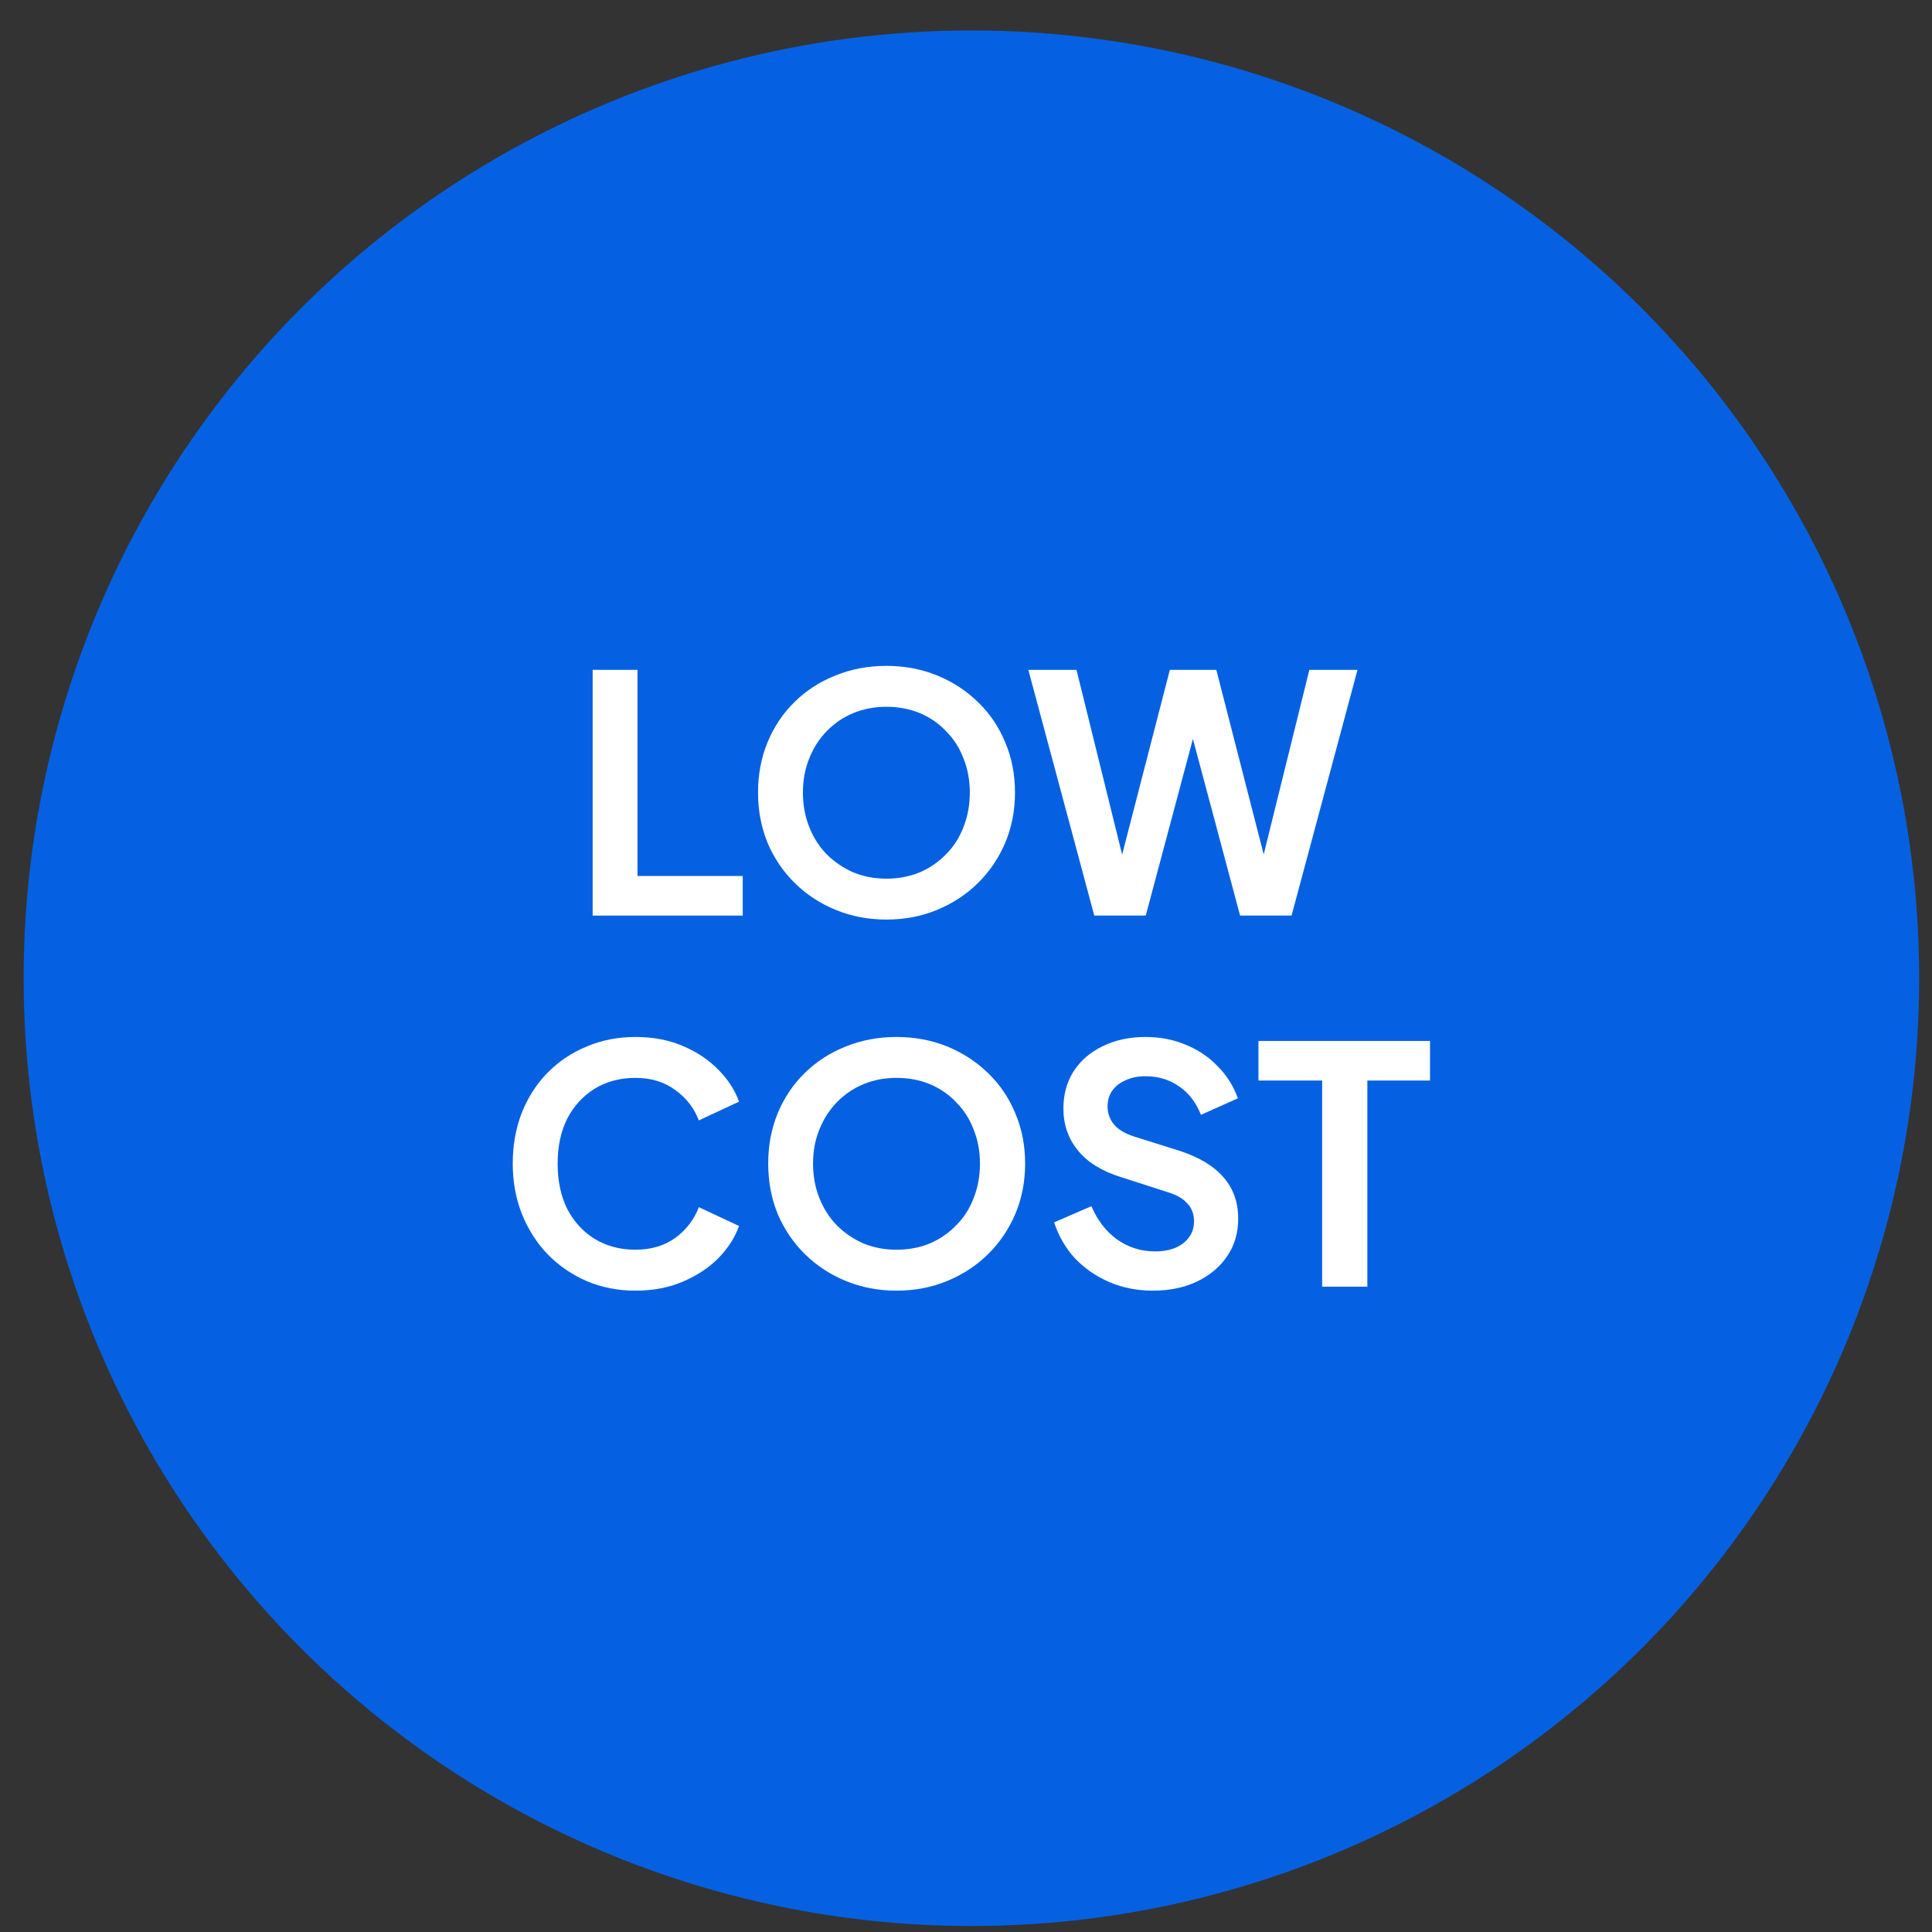
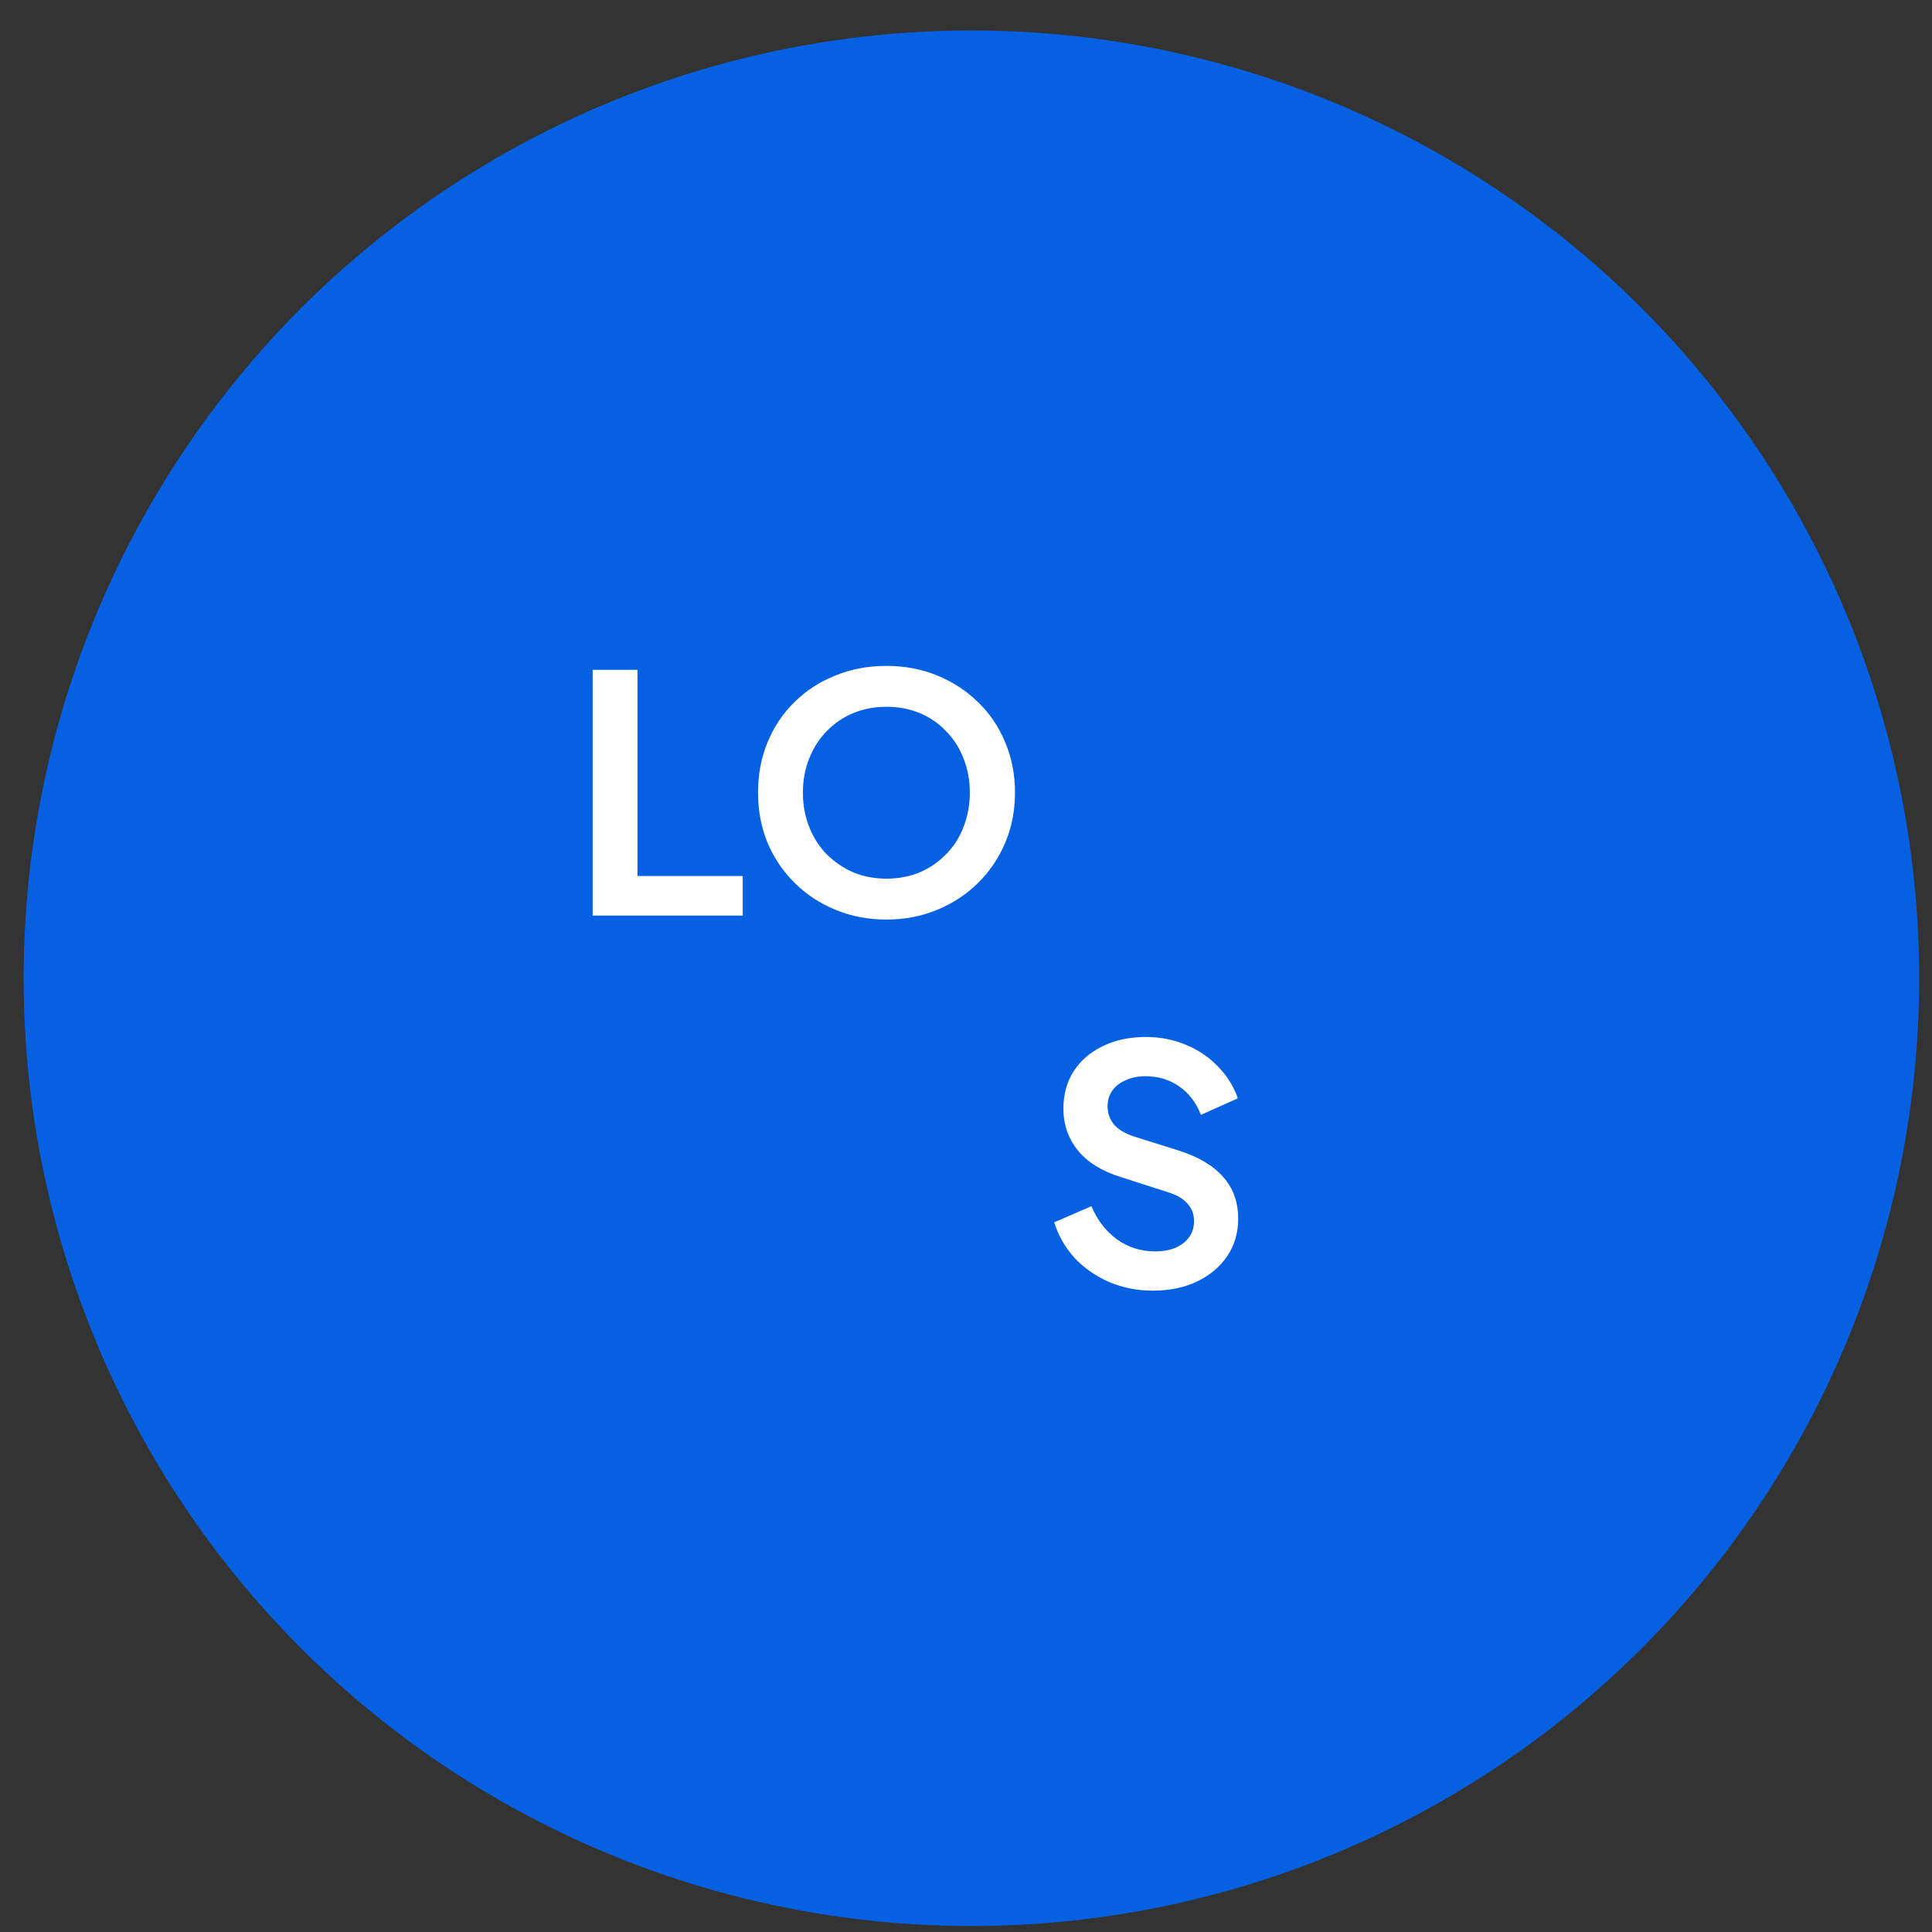
<svg xmlns="http://www.w3.org/2000/svg" width="53" height="53" viewBox="0 0 53 53" fill="none">
  <rect x="0" y="0" width="53" height="53" fill="#333333" stroke="none" />
  <circle cx="26.648" cy="26.836" r="26" fill="#0561E2" />
  <path d="M16.258 25.117V18.376H17.488V24.031H20.375V25.117H16.258Z" fill="white" />
  <path d="M24.315 25.226C23.82 25.226 23.359 25.138 22.931 24.963C22.502 24.788 22.128 24.544 21.809 24.23C21.489 23.917 21.239 23.549 21.058 23.127C20.883 22.698 20.795 22.237 20.795 21.742C20.795 21.241 20.883 20.78 21.058 20.358C21.233 19.935 21.48 19.567 21.8 19.254C22.119 18.94 22.493 18.699 22.922 18.53C23.35 18.355 23.814 18.267 24.315 18.267C24.816 18.267 25.28 18.355 25.709 18.53C26.137 18.705 26.511 18.949 26.831 19.263C27.15 19.57 27.398 19.935 27.573 20.358C27.754 20.78 27.844 21.241 27.844 21.742C27.844 22.237 27.754 22.698 27.573 23.127C27.392 23.549 27.141 23.917 26.822 24.23C26.502 24.544 26.128 24.788 25.7 24.963C25.277 25.138 24.816 25.226 24.315 25.226ZM24.315 24.104C24.647 24.104 24.952 24.046 25.229 23.932C25.507 23.811 25.748 23.645 25.953 23.434C26.164 23.223 26.324 22.973 26.433 22.683C26.547 22.393 26.605 22.08 26.605 21.742C26.605 21.404 26.547 21.093 26.433 20.81C26.324 20.52 26.164 20.27 25.953 20.059C25.748 19.842 25.507 19.676 25.229 19.561C24.952 19.447 24.647 19.389 24.315 19.389C23.989 19.389 23.688 19.447 23.41 19.561C23.133 19.676 22.889 19.842 22.677 20.059C22.472 20.27 22.312 20.52 22.198 20.81C22.083 21.093 22.026 21.404 22.026 21.742C22.026 22.08 22.083 22.393 22.198 22.683C22.312 22.973 22.472 23.223 22.677 23.434C22.889 23.645 23.133 23.811 23.41 23.932C23.688 24.046 23.989 24.104 24.315 24.104Z" fill="white" />
-   <path d="M30.019 25.117L28.21 18.376H29.531L30.951 24.122H30.608L32.092 18.376H33.367L34.842 24.122H34.498L35.919 18.376H37.24L35.431 25.117H34.019L32.526 19.525H32.924L31.431 25.117H30.019Z" fill="white" />
-   <path d="M17.432 35.406C16.95 35.406 16.503 35.318 16.093 35.143C15.689 34.968 15.333 34.724 15.025 34.41C14.724 34.096 14.488 33.728 14.319 33.306C14.151 32.884 14.066 32.422 14.066 31.922C14.066 31.421 14.148 30.96 14.31 30.537C14.479 30.109 14.715 29.741 15.016 29.433C15.324 29.12 15.683 28.878 16.093 28.709C16.503 28.535 16.95 28.447 17.432 28.447C17.915 28.447 18.346 28.529 18.726 28.691C19.112 28.854 19.438 29.071 19.703 29.343C19.969 29.608 20.159 29.901 20.274 30.221L19.17 30.736C19.043 30.399 18.829 30.121 18.527 29.904C18.226 29.681 17.861 29.569 17.432 29.569C17.01 29.569 16.636 29.669 16.31 29.868C15.991 30.067 15.74 30.341 15.559 30.691C15.384 31.041 15.297 31.451 15.297 31.922C15.297 32.392 15.384 32.806 15.559 33.161C15.74 33.511 15.991 33.786 16.31 33.985C16.636 34.184 17.01 34.283 17.432 34.283C17.861 34.283 18.226 34.175 18.527 33.958C18.829 33.734 19.043 33.454 19.17 33.116L20.274 33.632C20.159 33.952 19.969 34.247 19.703 34.519C19.438 34.784 19.112 34.998 18.726 35.161C18.346 35.324 17.915 35.406 17.432 35.406Z" fill="white" />
-   <path d="M24.593 35.406C24.099 35.406 23.637 35.318 23.209 35.143C22.781 34.968 22.407 34.724 22.087 34.41C21.767 34.096 21.517 33.728 21.336 33.306C21.161 32.878 21.074 32.416 21.074 31.922C21.074 31.421 21.161 30.96 21.336 30.537C21.511 30.115 21.758 29.747 22.078 29.433C22.398 29.12 22.772 28.878 23.2 28.709C23.628 28.535 24.093 28.447 24.593 28.447C25.094 28.447 25.559 28.535 25.987 28.709C26.415 28.884 26.789 29.129 27.109 29.442C27.429 29.75 27.676 30.115 27.851 30.537C28.032 30.96 28.122 31.421 28.122 31.922C28.122 32.416 28.032 32.878 27.851 33.306C27.67 33.728 27.42 34.096 27.1 34.41C26.78 34.724 26.406 34.968 25.978 35.143C25.556 35.318 25.094 35.406 24.593 35.406ZM24.593 34.283C24.925 34.283 25.23 34.226 25.507 34.112C25.785 33.991 26.026 33.825 26.231 33.614C26.442 33.403 26.602 33.152 26.711 32.863C26.826 32.573 26.883 32.26 26.883 31.922C26.883 31.584 26.826 31.273 26.711 30.99C26.602 30.7 26.442 30.45 26.231 30.239C26.026 30.022 25.785 29.856 25.507 29.741C25.23 29.626 24.925 29.569 24.593 29.569C24.268 29.569 23.966 29.626 23.689 29.741C23.411 29.856 23.167 30.022 22.956 30.239C22.751 30.45 22.591 30.7 22.476 30.99C22.361 31.273 22.304 31.584 22.304 31.922C22.304 32.26 22.361 32.573 22.476 32.863C22.591 33.152 22.751 33.403 22.956 33.614C23.167 33.825 23.411 33.991 23.689 34.112C23.966 34.226 24.268 34.283 24.593 34.283Z" fill="white" />
  <path d="M31.624 35.406C31.195 35.406 30.797 35.327 30.429 35.17C30.067 35.013 29.754 34.796 29.488 34.519C29.229 34.235 29.039 33.907 28.918 33.532L29.941 33.089C30.104 33.475 30.339 33.78 30.646 34.003C30.954 34.22 31.301 34.329 31.687 34.329C31.904 34.329 32.091 34.295 32.248 34.229C32.411 34.157 32.535 34.06 32.619 33.94C32.709 33.819 32.755 33.674 32.755 33.505C32.755 33.306 32.694 33.143 32.574 33.017C32.459 32.884 32.284 32.781 32.049 32.709L30.755 32.293C30.23 32.13 29.835 31.886 29.57 31.56C29.304 31.234 29.172 30.851 29.172 30.411C29.172 30.025 29.265 29.684 29.452 29.388C29.645 29.093 29.91 28.863 30.248 28.701C30.592 28.532 30.984 28.447 31.425 28.447C31.829 28.447 32.2 28.52 32.538 28.664C32.875 28.803 33.165 28.999 33.406 29.252C33.654 29.5 33.838 29.792 33.958 30.13L32.945 30.583C32.812 30.245 32.613 29.985 32.348 29.804C32.082 29.617 31.774 29.524 31.425 29.524C31.22 29.524 31.038 29.56 30.882 29.633C30.725 29.699 30.601 29.795 30.511 29.922C30.426 30.043 30.384 30.187 30.384 30.356C30.384 30.543 30.444 30.709 30.565 30.854C30.686 30.993 30.87 31.101 31.117 31.18L32.357 31.569C32.894 31.744 33.295 31.985 33.56 32.293C33.832 32.6 33.967 32.98 33.967 33.433C33.967 33.819 33.868 34.16 33.669 34.455C33.47 34.751 33.195 34.983 32.845 35.152C32.495 35.321 32.088 35.406 31.624 35.406Z" fill="white" />
-   <path d="M36.27 35.297V29.642H34.523V28.556H39.229V29.642H37.51V35.297H36.27Z" fill="white" />
</svg>